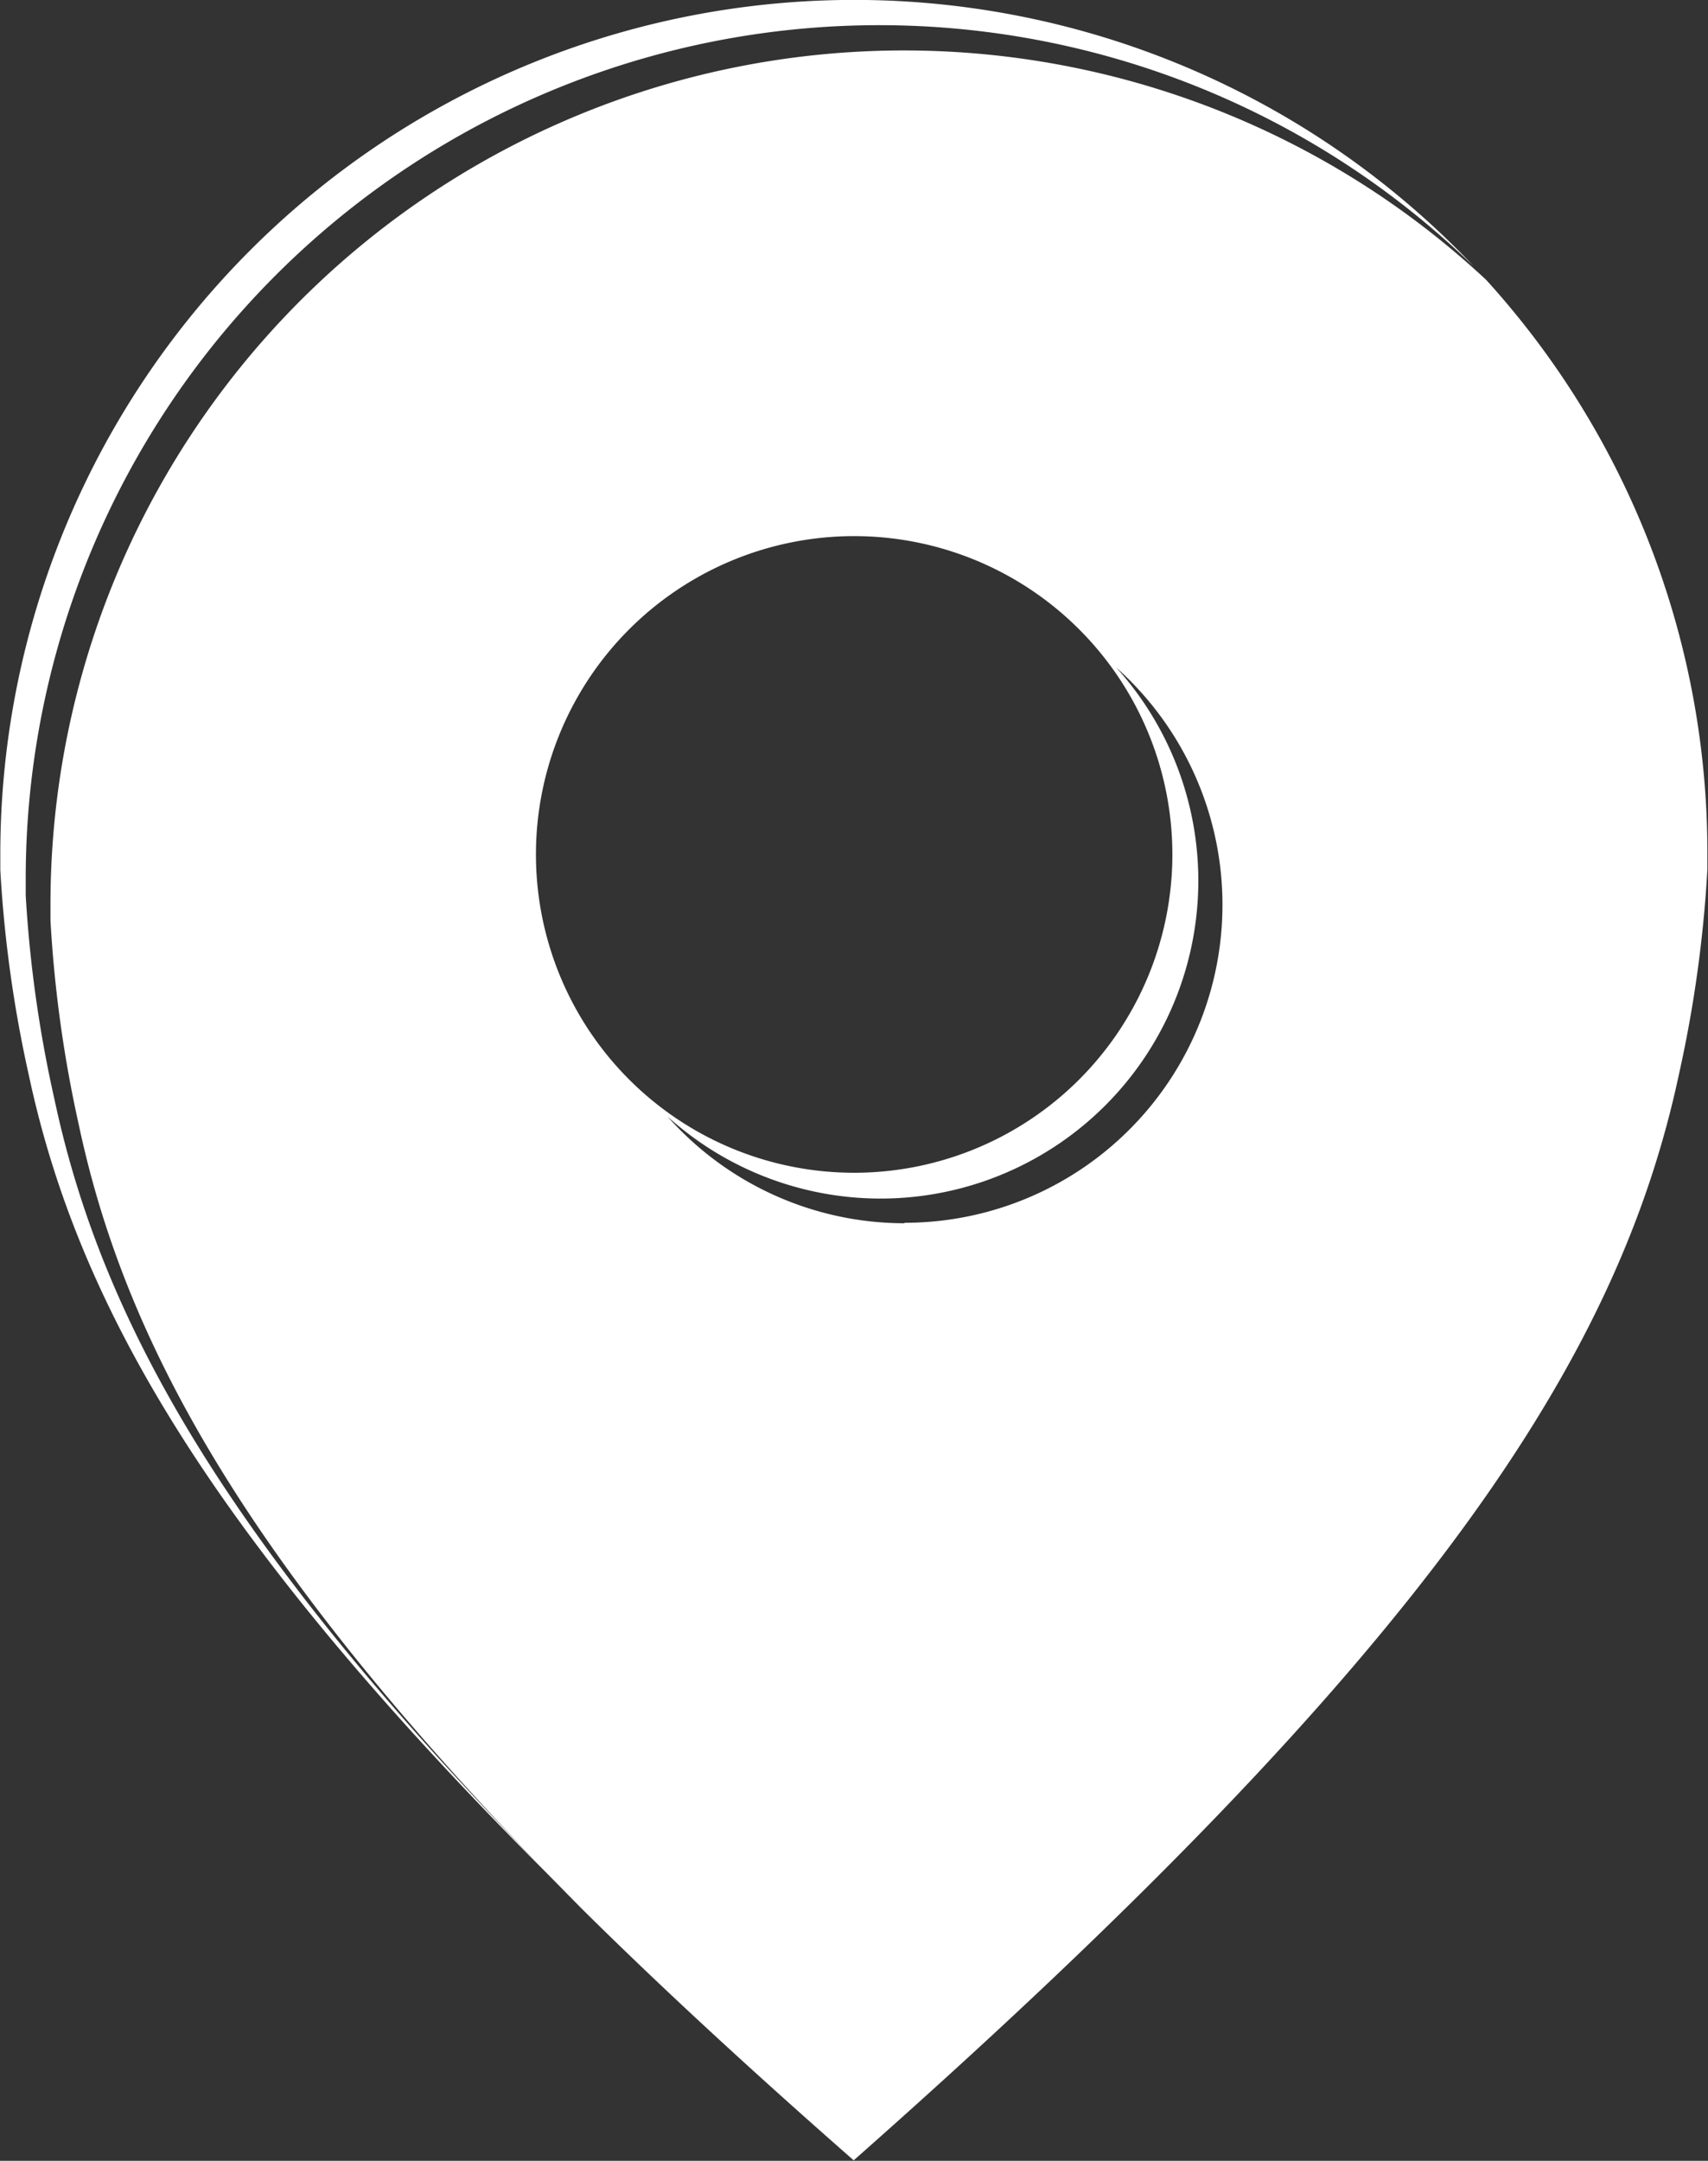
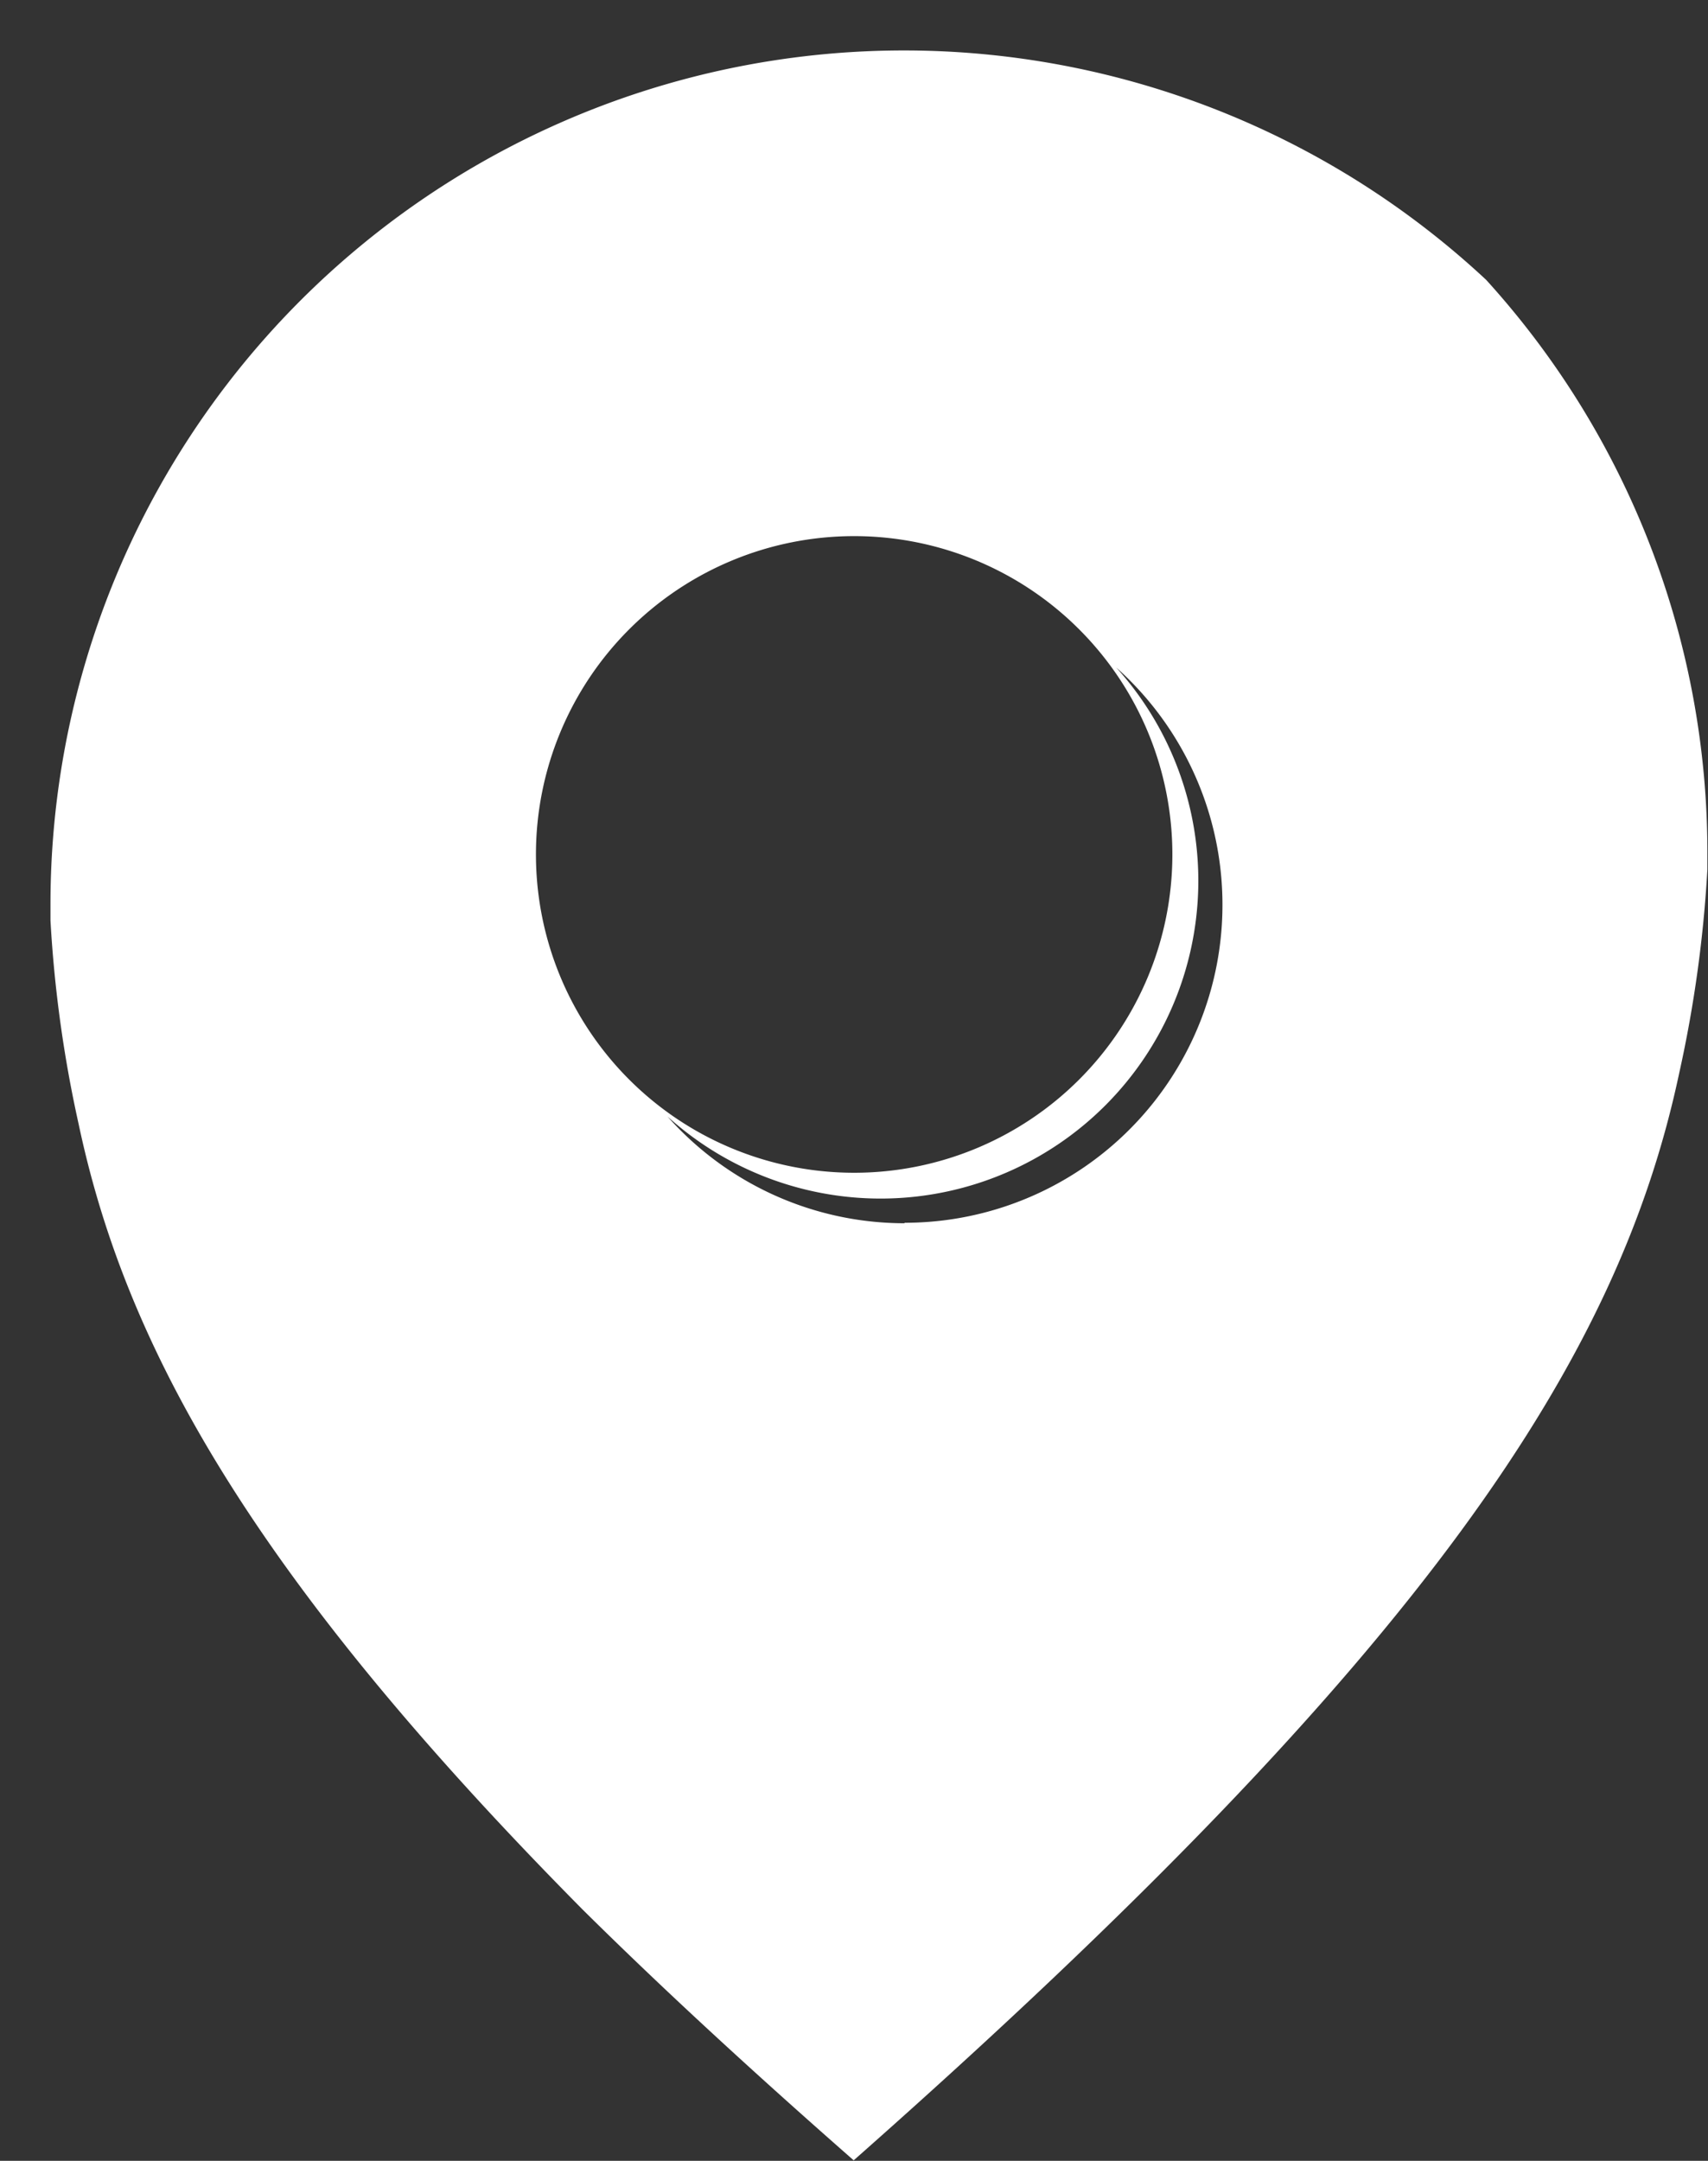
<svg xmlns="http://www.w3.org/2000/svg" id="noun-localization-1558003" width="10.896" height="13.78" viewBox="0 0 10.896 13.78">
  <rect x="0" y="0" width="10.896" height="13.78" fill="#333333" stroke="none" />
  <g id="Grupo_781" data-name="Grupo 781">
-     <path id="Caminho_910" data-name="Caminho 910" d="M16.727,14.084c0-.033,0-.066,0-.1a5.445,5.445,0,0,1,9.238-3.91,5.447,5.447,0,0,0-9.4,3.749c0,.033,0,.066,0,.1a8.055,8.055,0,0,0,.18,1.3c.314,1.477,1.17,3,3.5,5.29-2.2-2.2-3.028-3.687-3.335-5.129A8.026,8.026,0,0,1,16.727,14.084Z" transform="translate(-16.563 -8.375)" fill="#fff" />
    <path id="Caminho_911" data-name="Caminho 911" d="M27.549,11.665A5.445,5.445,0,0,0,18.39,15.65c0,.033,0,.066,0,.1a8.042,8.042,0,0,0,.18,1.3c.3,1.415,1.1,2.872,3.214,5.007.505.5,1.078,1.028,1.73,1.6,3.692-3.26,4.882-5.129,5.266-6.932a8.055,8.055,0,0,0,.18-1.3c0-.033,0-.066,0-.1A5.426,5.426,0,0,0,27.549,11.665Zm-6.062,3.664a2.03,2.03,0,1,1,2.03,2.03A2.03,2.03,0,0,1,21.487,15.328Zm2.352,2.352A2.022,2.022,0,0,1,22.326,17a2.027,2.027,0,0,0,2.863-2.863,2.028,2.028,0,0,1-1.351,3.541Z" transform="translate(-18.068 -9.88)" fill="#fff" />
  </g>
</svg>